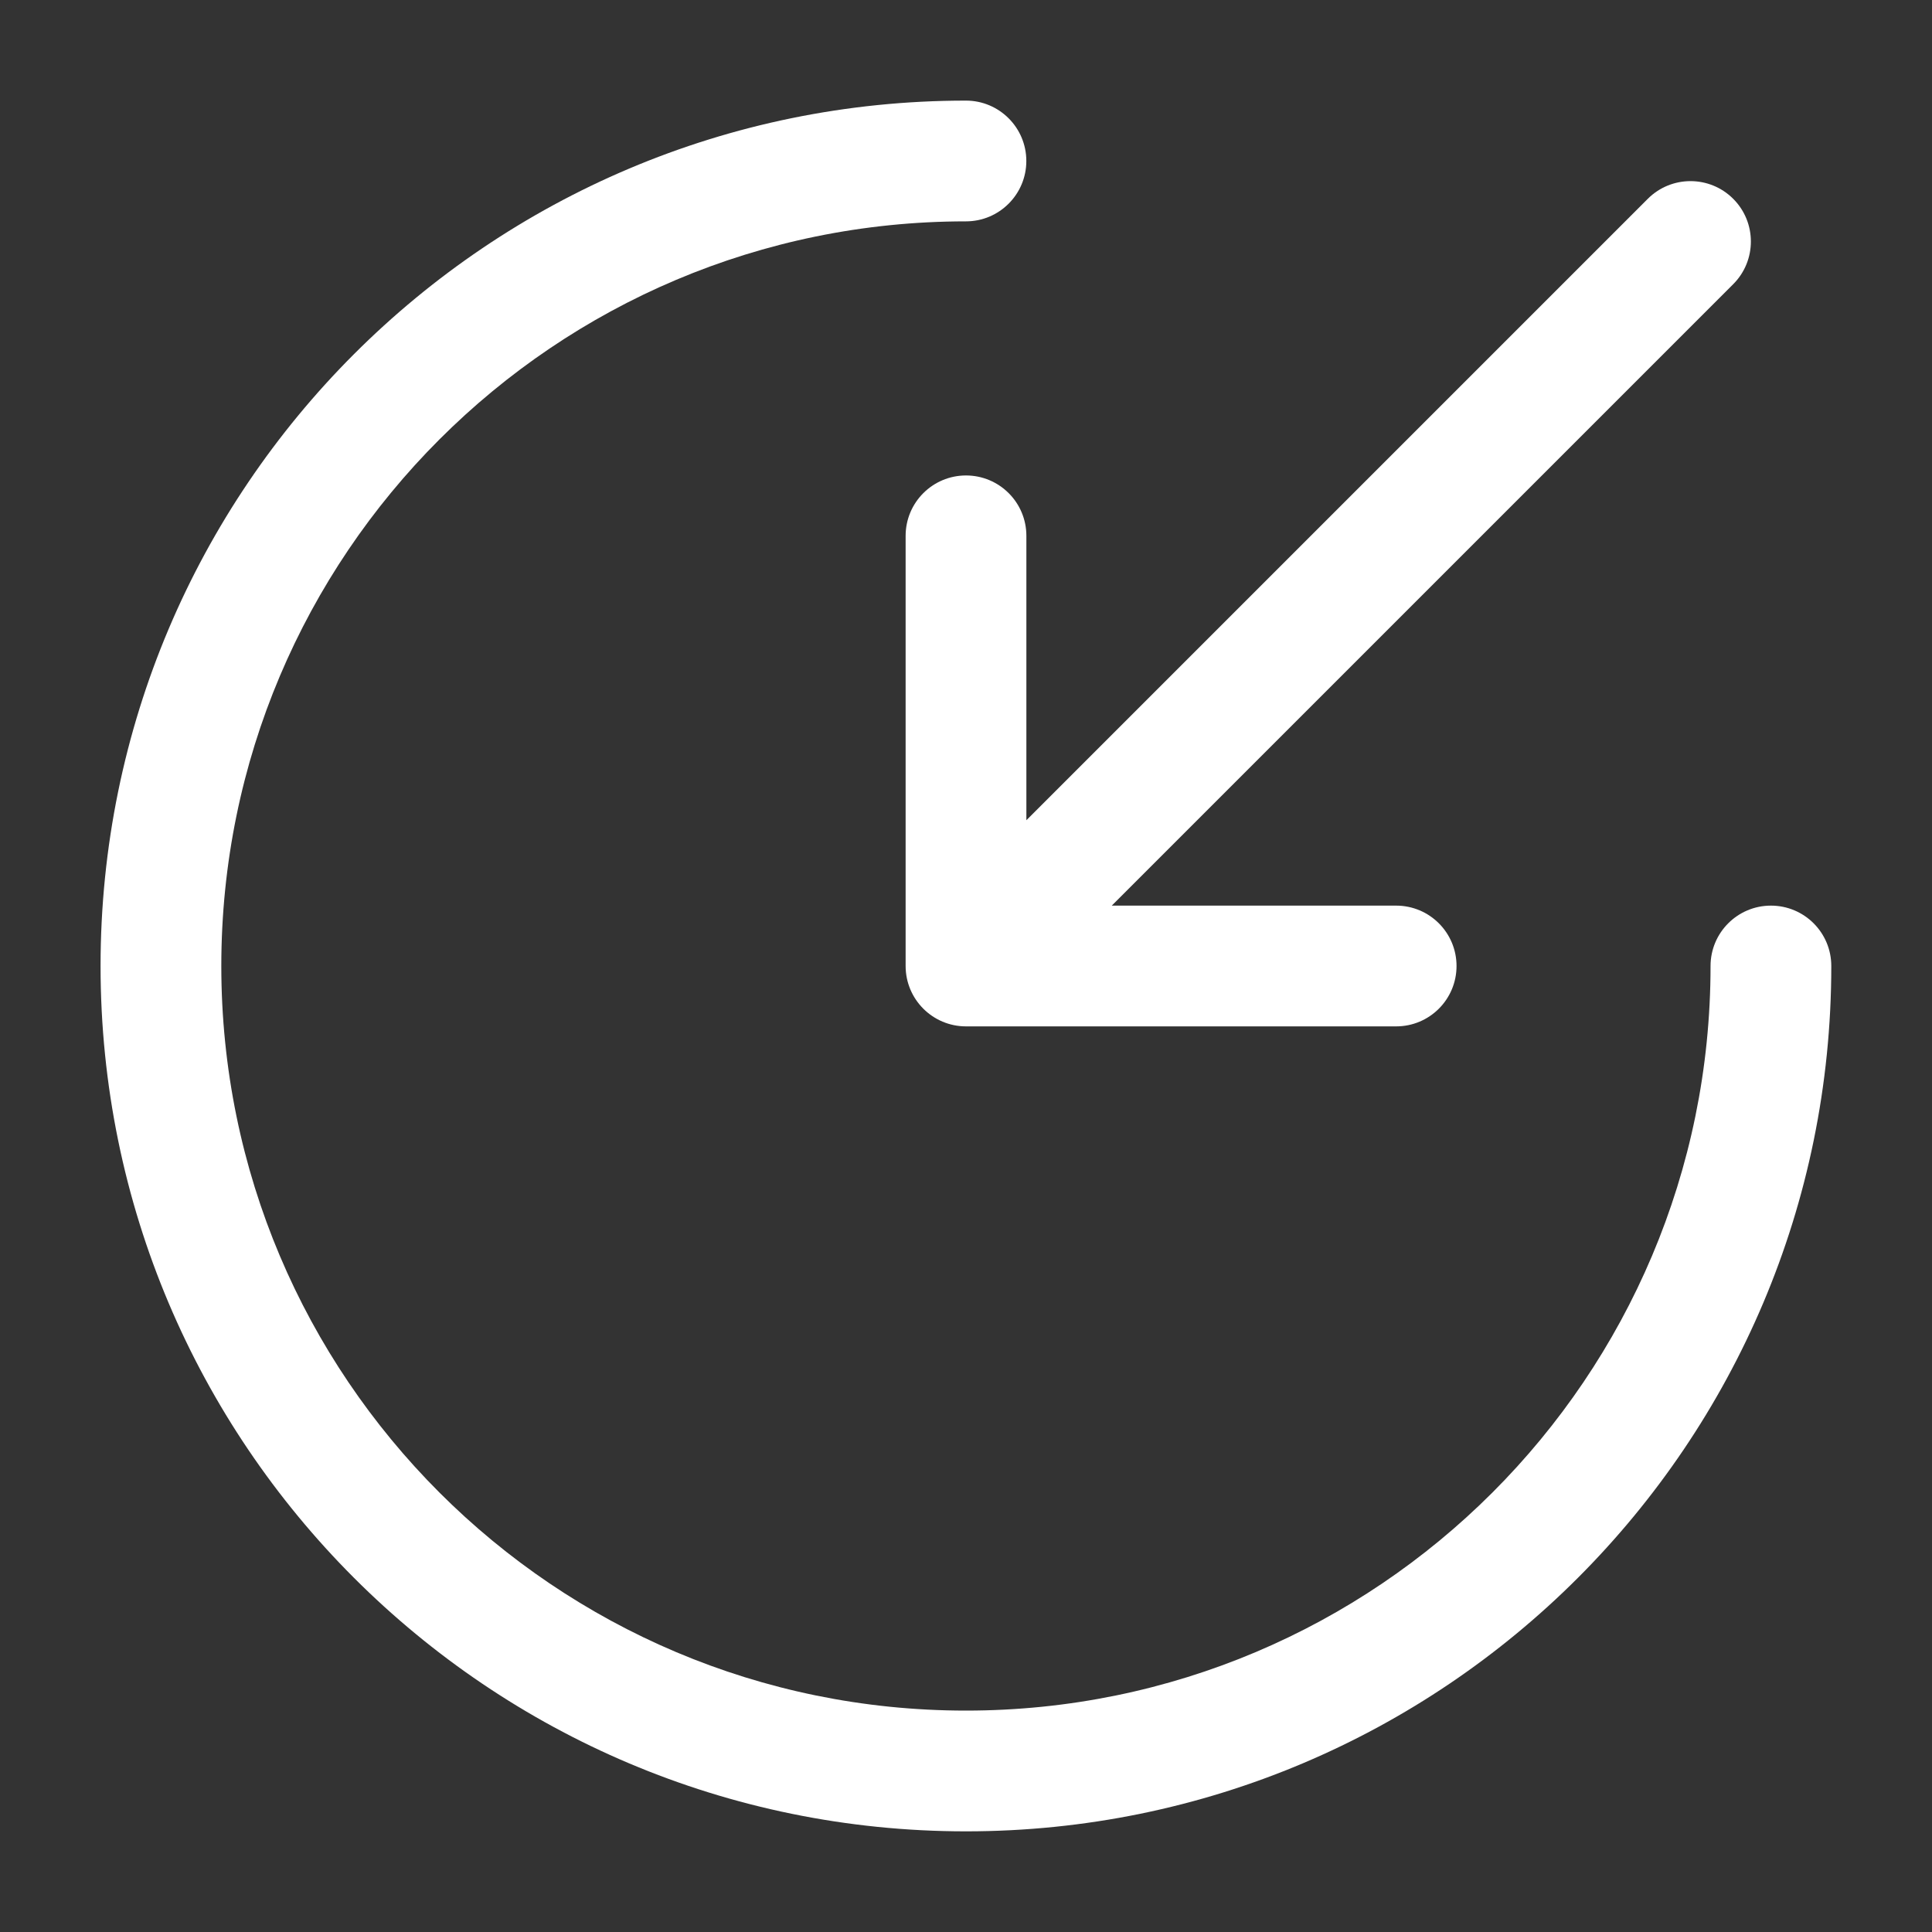
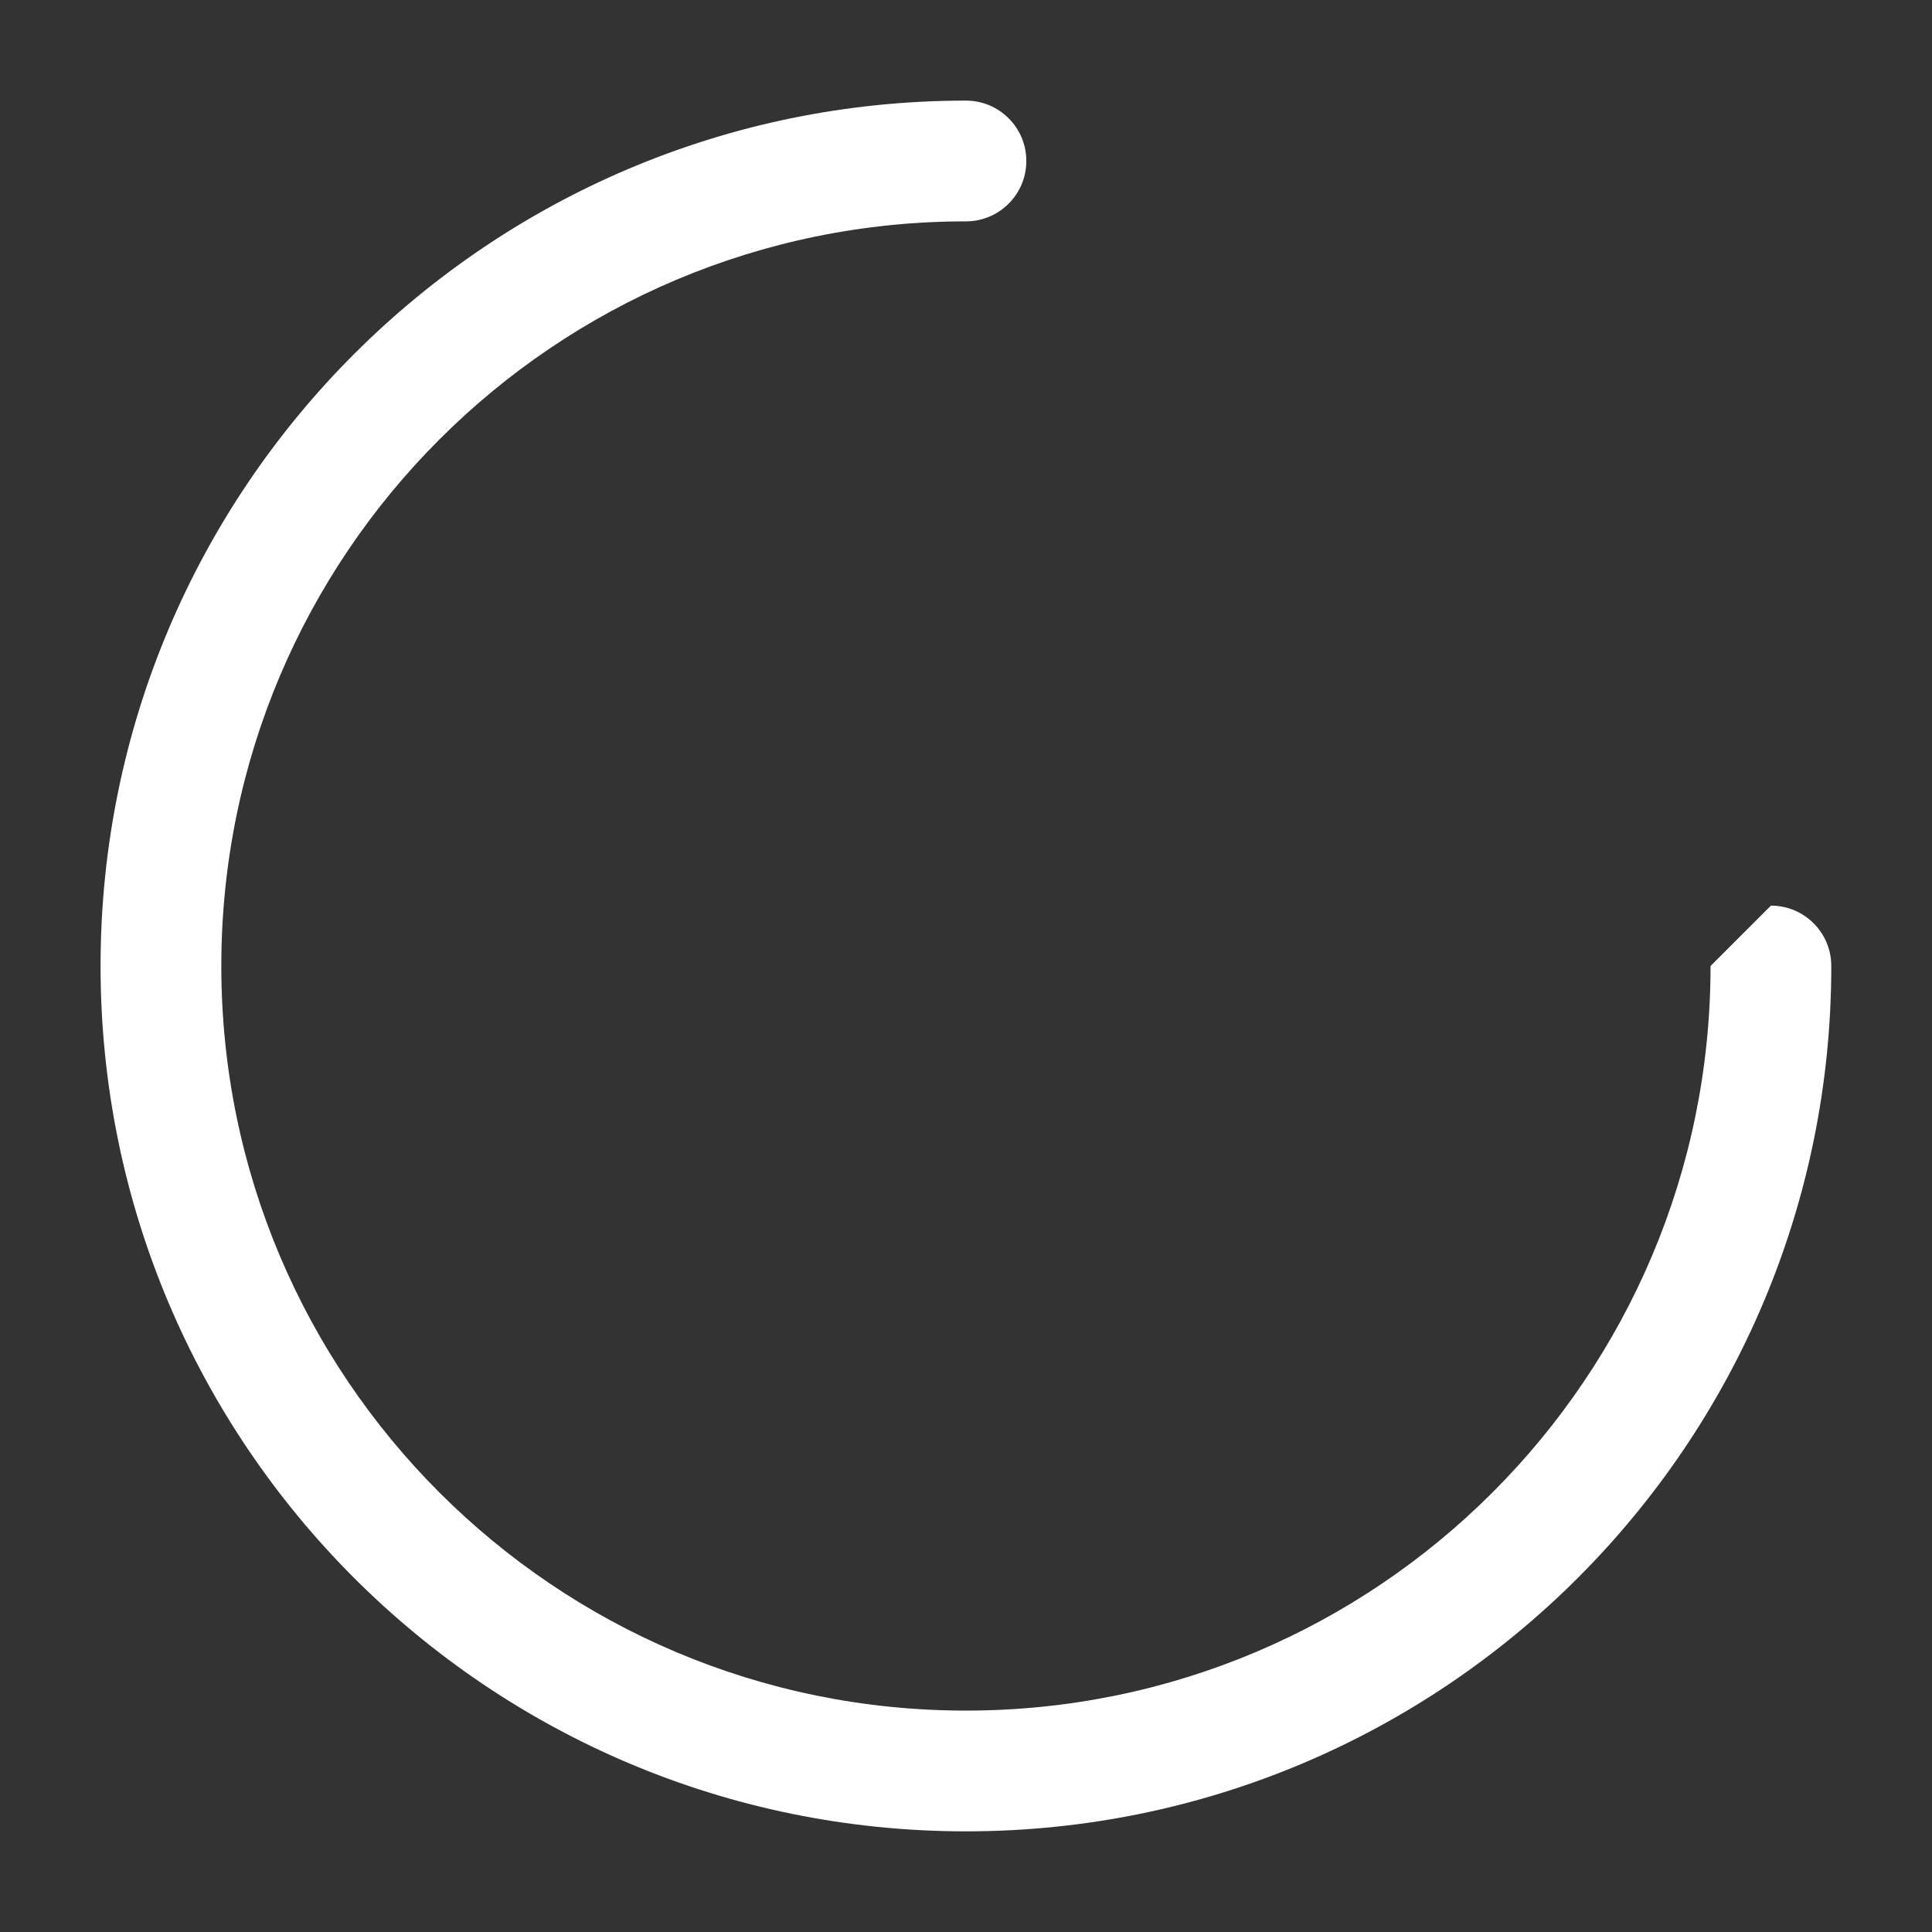
<svg xmlns="http://www.w3.org/2000/svg" width="40" height="40" viewBox="0 0 40 40" fill="none">
  <rect x="0" y="0" width="40" height="40" fill="#333333" stroke="none" />
-   <path d="M35.415 20C35.415 28.514 28.513 35.416 19.999 35.416C11.484 35.416 4.582 28.514 4.582 20C4.582 11.485 11.484 4.583 19.999 4.583C20.689 4.583 21.249 4.023 21.249 3.333C21.249 2.643 20.689 2.083 19.999 2.083C10.104 2.083 2.082 10.105 2.082 20C2.082 29.895 10.104 37.916 19.999 37.916C29.894 37.916 37.915 29.895 37.915 20C37.915 19.309 37.356 18.75 36.665 18.75C35.975 18.75 35.415 19.309 35.415 20Z" fill="white" />
-   <path d="M35.884 5.884C36.372 5.396 36.372 4.604 35.884 4.116C35.396 3.628 34.604 3.628 34.116 4.116L21.25 16.982V11.094C21.25 10.403 20.69 9.844 20 9.844C19.31 9.844 18.75 10.403 18.75 11.094V20C18.75 20.69 19.31 21.25 20 21.25H28.906C29.597 21.25 30.156 20.69 30.156 20C30.156 19.31 29.597 18.75 28.906 18.75H23.018L35.884 5.884Z" fill="white" />
+   <path d="M35.415 20C35.415 28.514 28.513 35.416 19.999 35.416C11.484 35.416 4.582 28.514 4.582 20C4.582 11.485 11.484 4.583 19.999 4.583C20.689 4.583 21.249 4.023 21.249 3.333C21.249 2.643 20.689 2.083 19.999 2.083C10.104 2.083 2.082 10.105 2.082 20C2.082 29.895 10.104 37.916 19.999 37.916C29.894 37.916 37.915 29.895 37.915 20C37.915 19.309 37.356 18.75 36.665 18.75Z" fill="white" />
</svg>